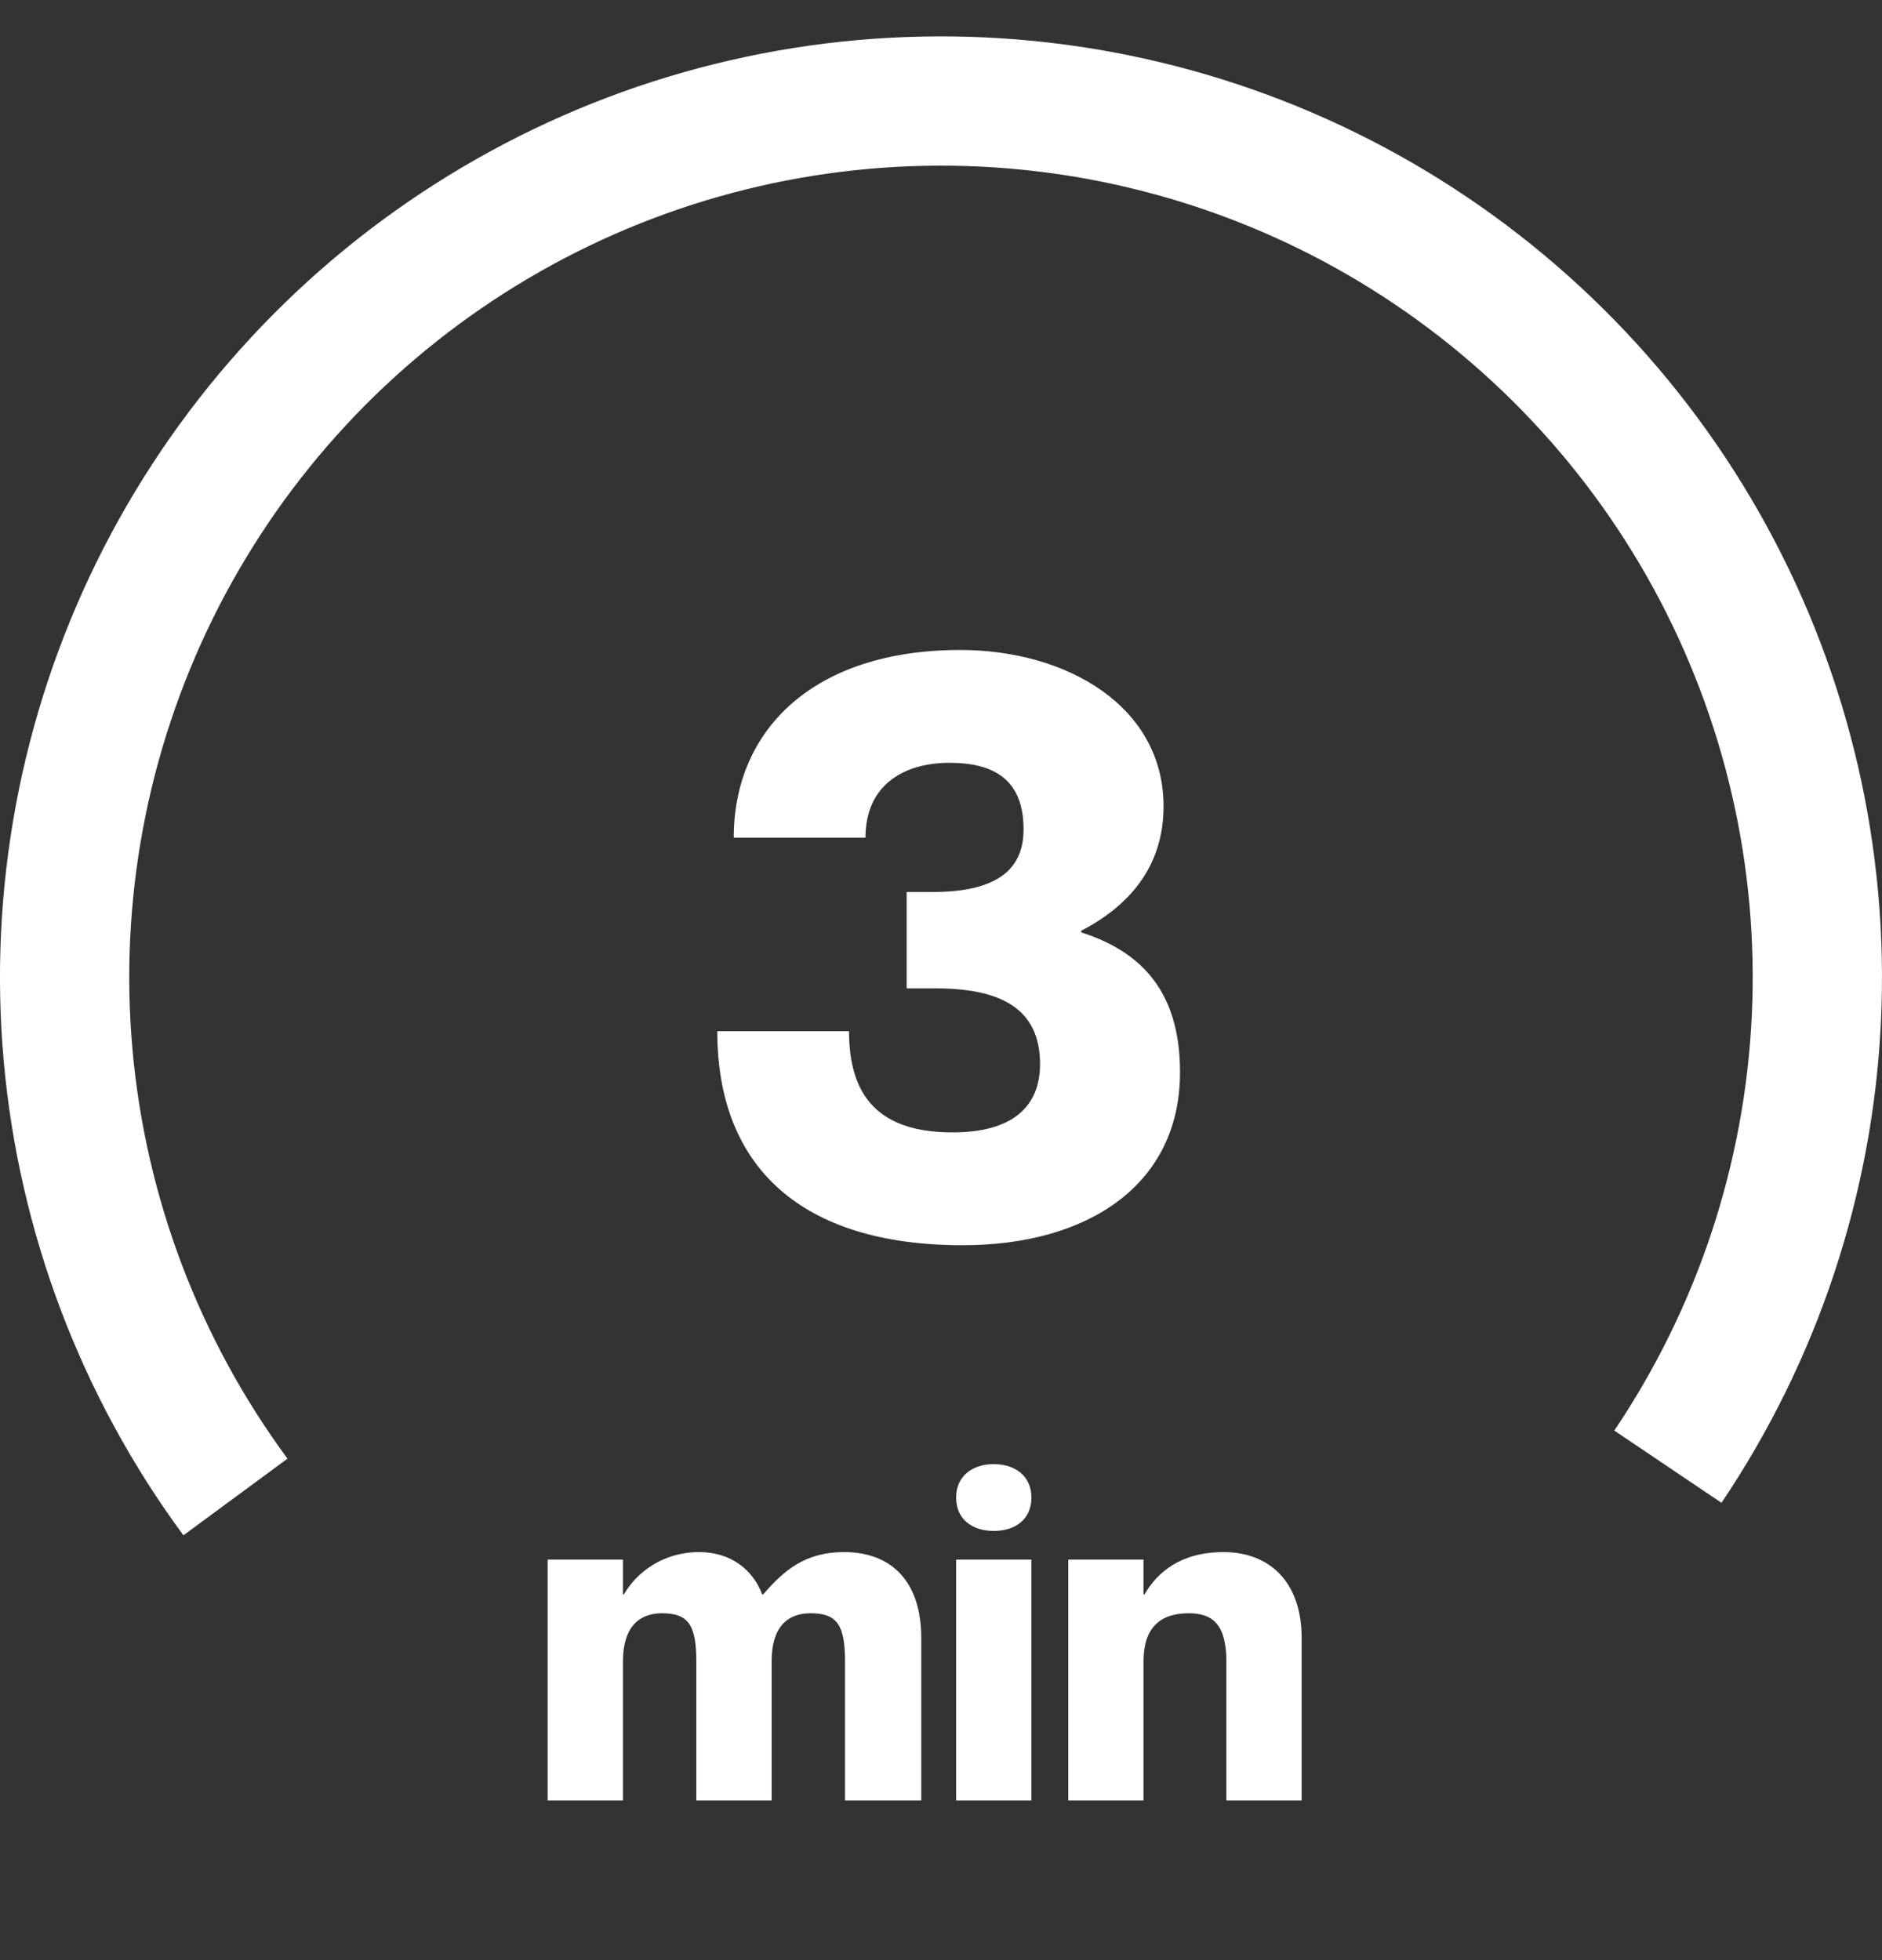
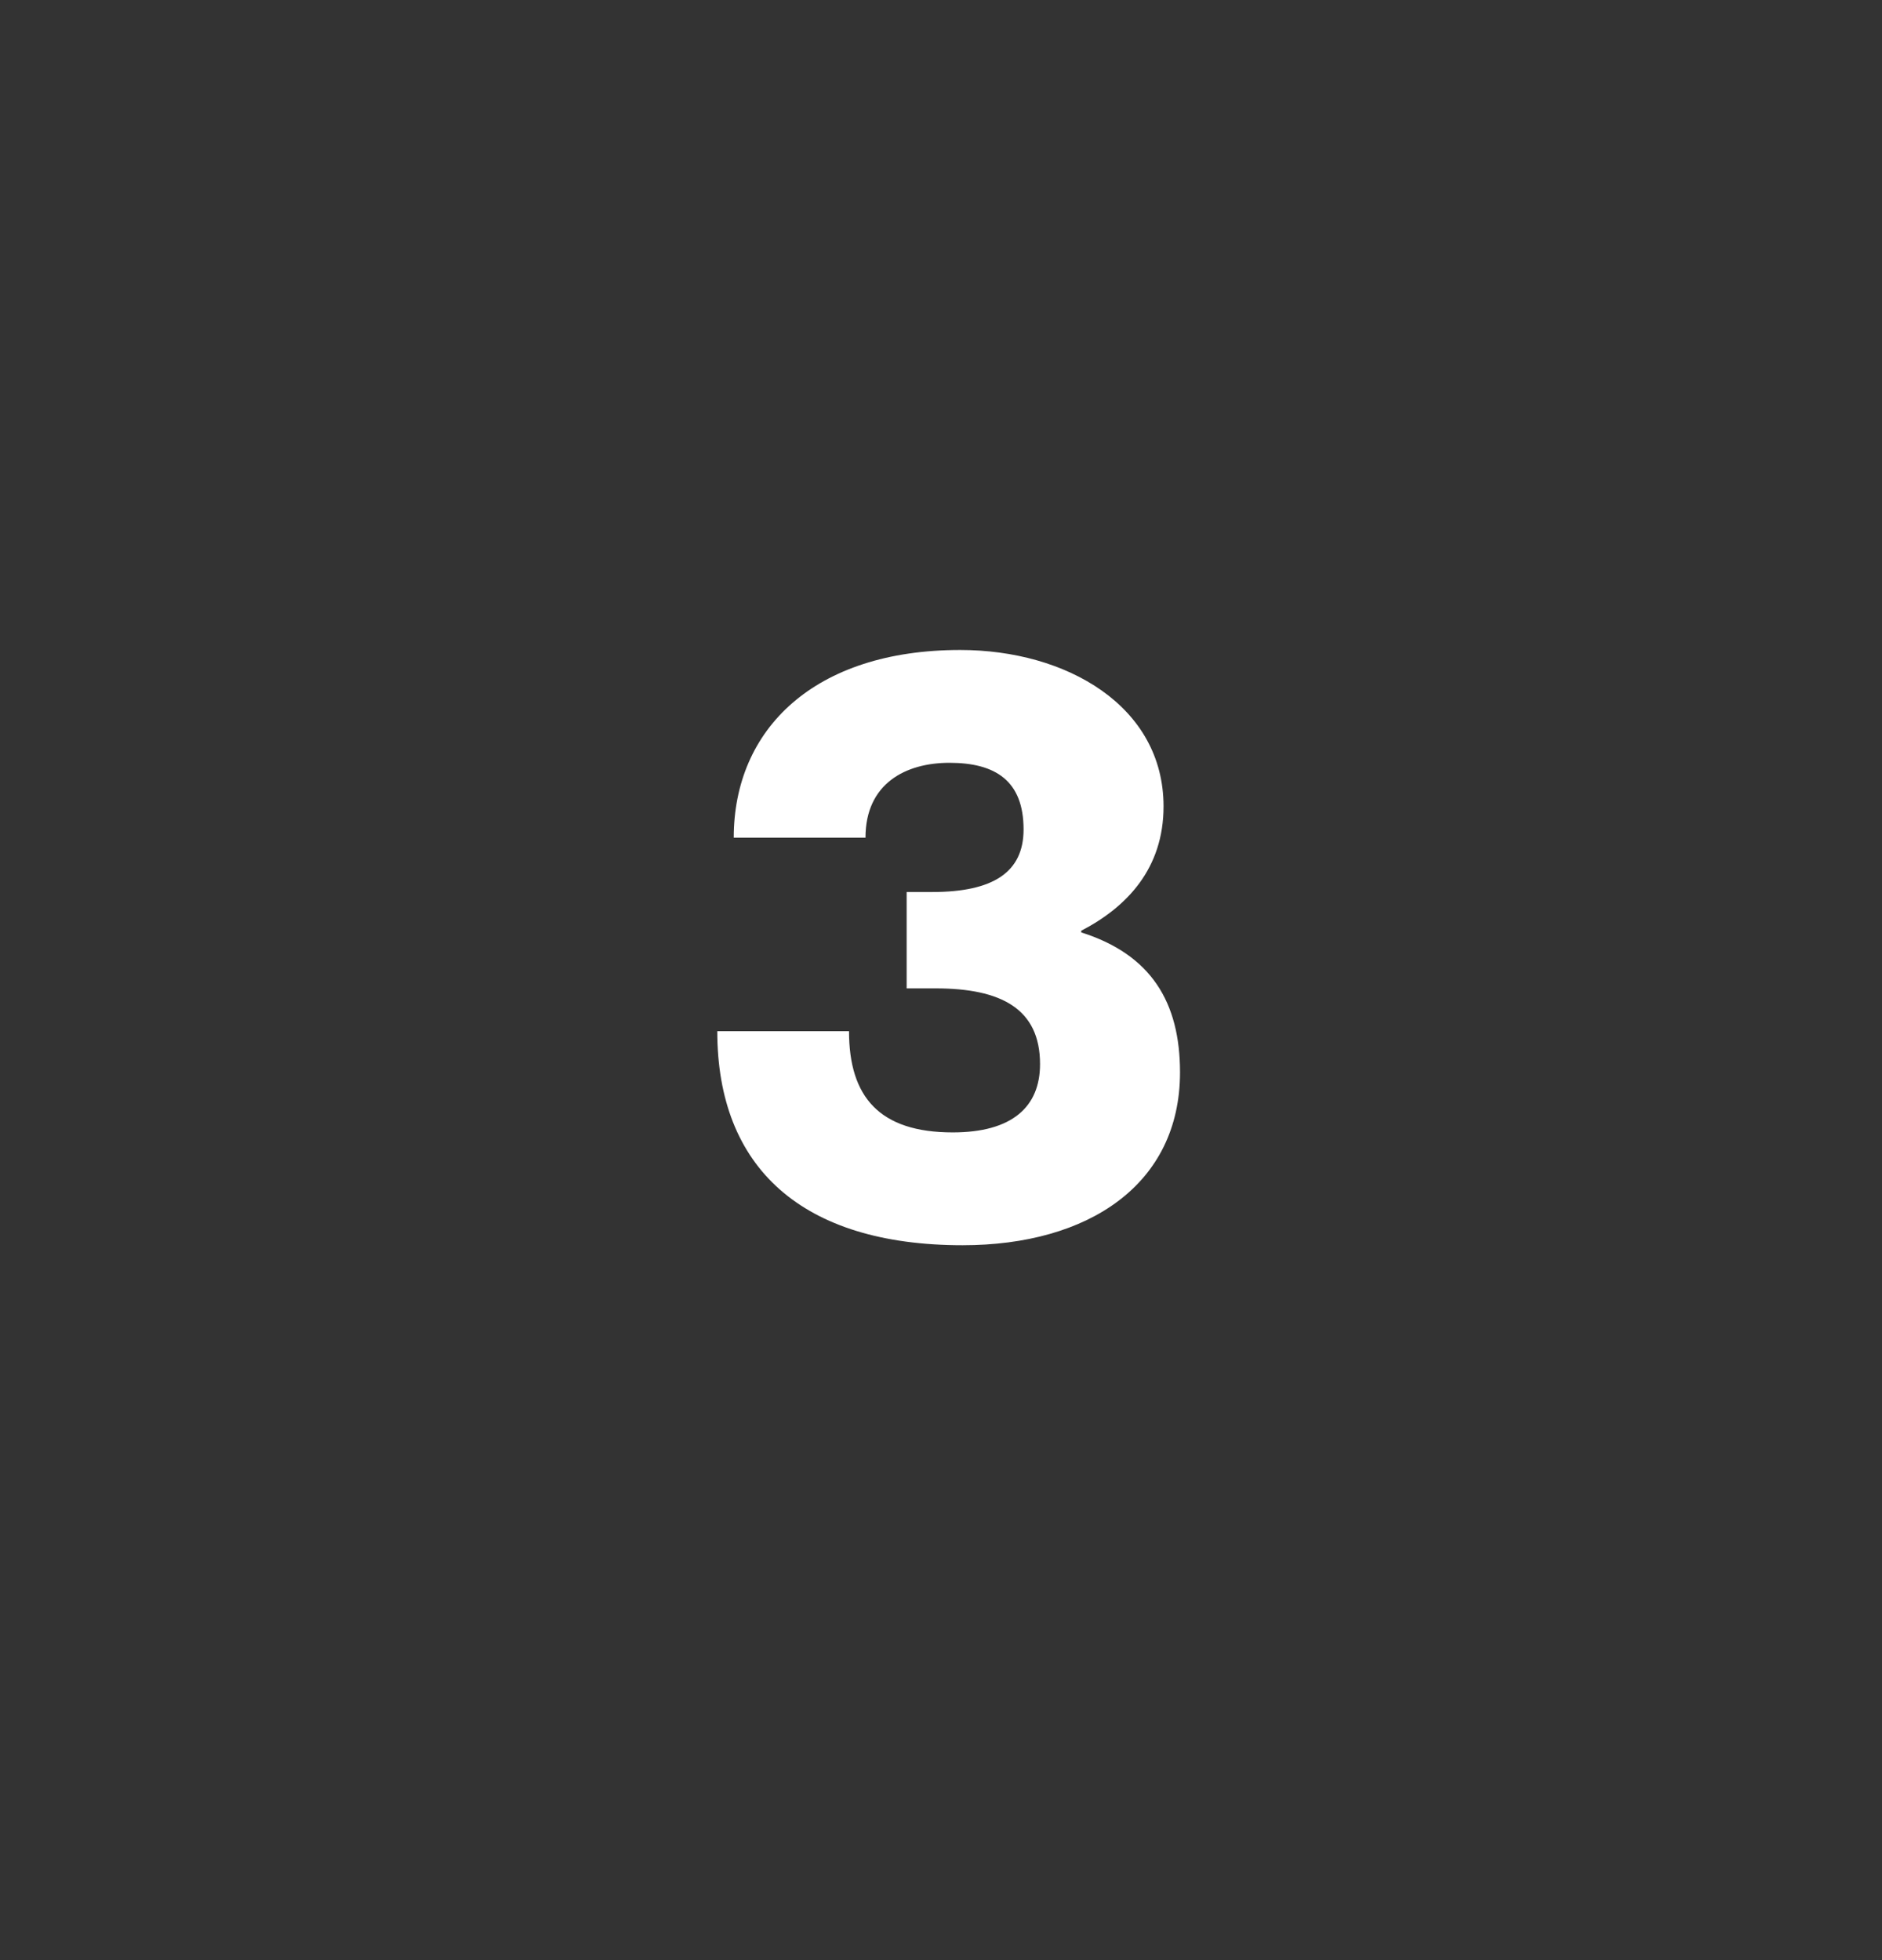
<svg xmlns="http://www.w3.org/2000/svg" width="24" height="25" viewBox="0 0 24 25" fill="none">
  <rect x="0" y="0" width="24" height="25" fill="#333333" stroke="none" />
-   <path d="M21.953 19.167C23.181 17.343 23.885 15.218 23.987 13.022C24.089 10.826 23.586 8.644 22.533 6.715C21.48 4.785 19.917 3.182 18.015 2.08C16.112 0.978 13.944 0.42 11.746 0.467C9.548 0.513 7.406 1.162 5.552 2.344C3.698 3.525 2.204 5.193 1.233 7.165C0.263 9.137 -0.148 11.339 0.047 13.528C0.242 15.718 1.035 17.812 2.339 19.582L3.666 18.604C2.541 17.077 1.857 15.271 1.689 13.382C1.521 11.493 1.875 9.594 2.712 7.893C3.55 6.192 4.838 4.753 6.438 3.734C8.037 2.715 9.885 2.155 11.781 2.115C13.677 2.075 15.547 2.556 17.188 3.506C18.829 4.457 20.178 5.84 21.086 7.504C21.995 9.169 22.428 11.051 22.34 12.945C22.252 14.839 21.645 16.673 20.586 18.246L21.953 19.167Z" fill="white" />
  <path d="M11.037 10.684H9.357C9.357 9.298 10.386 8.29 12.245 8.29C13.599 8.29 14.838 9.004 14.838 10.285C14.838 11.073 14.376 11.566 13.788 11.871V11.892C14.681 12.175 15.048 12.784 15.048 13.677C15.048 15.105 13.883 15.882 12.276 15.882C10.229 15.882 9.147 14.895 9.147 13.152H10.827C10.827 13.992 11.216 14.443 12.15 14.443C12.906 14.443 13.263 14.118 13.263 13.572C13.263 12.868 12.77 12.606 11.93 12.606H11.562V11.377H11.887C12.665 11.377 13.053 11.125 13.053 10.579C13.053 9.96 12.696 9.729 12.108 9.729C11.552 9.729 11.037 9.991 11.037 10.684Z" fill="white" />
-   <path d="M10.764 19.796C11.382 19.796 11.748 20.186 11.748 20.888V22.964H10.776V21.194C10.776 20.732 10.68 20.576 10.338 20.576C10.032 20.576 9.84 20.762 9.84 21.188V22.964H8.88V21.194C8.88 20.732 8.784 20.576 8.442 20.576C8.142 20.576 7.944 20.762 7.944 21.188V22.964H6.984V19.892H7.944V20.336H7.956C8.118 20.054 8.454 19.796 8.916 19.796C9.318 19.796 9.6 20.018 9.72 20.336H9.732C9.996 20.03 10.266 19.796 10.764 19.796ZM12.673 19.526C12.403 19.526 12.193 19.382 12.193 19.1C12.193 18.824 12.403 18.674 12.673 18.674C12.943 18.674 13.153 18.824 13.153 19.1C13.153 19.382 12.943 19.526 12.673 19.526ZM12.193 19.892H13.153V22.964H12.193V19.892ZM15.603 19.796C16.197 19.796 16.599 20.186 16.599 20.888V22.964H15.639V21.194C15.639 20.732 15.477 20.576 15.159 20.576C14.793 20.576 14.583 20.762 14.583 21.188V22.964H13.623V19.892H14.583V20.336H14.595C14.757 20.054 15.057 19.796 15.603 19.796Z" fill="white" />
</svg>